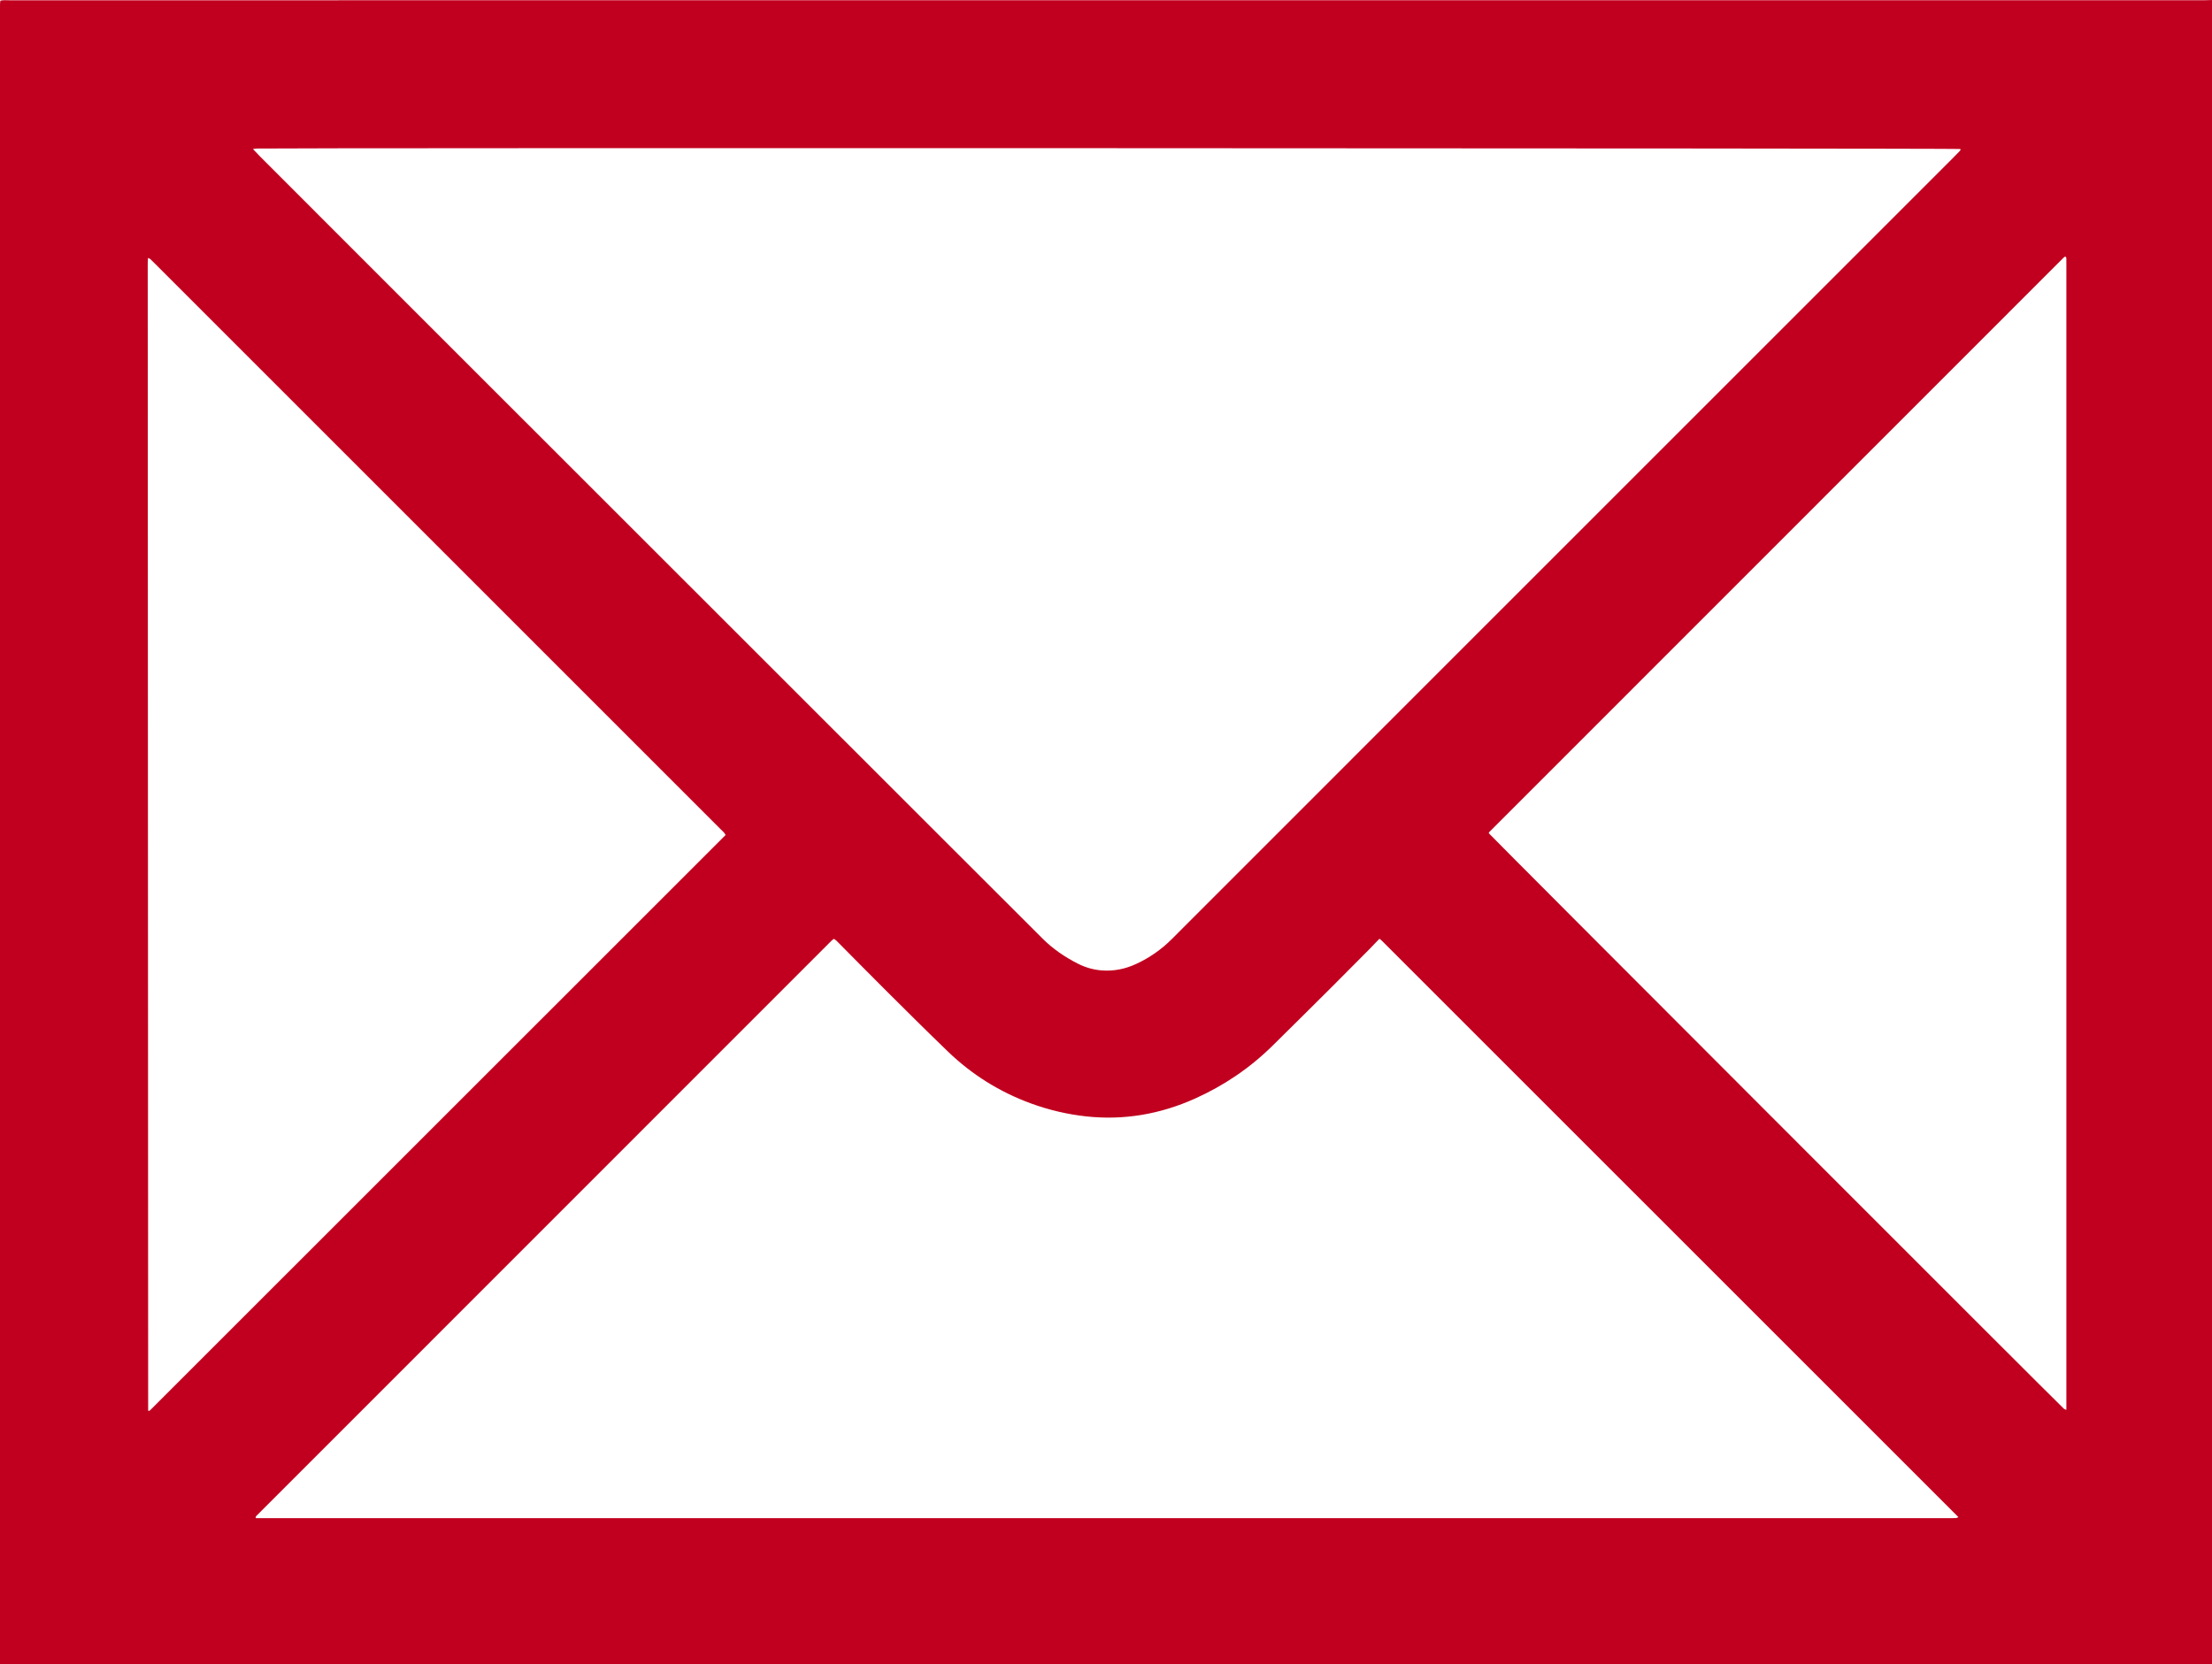
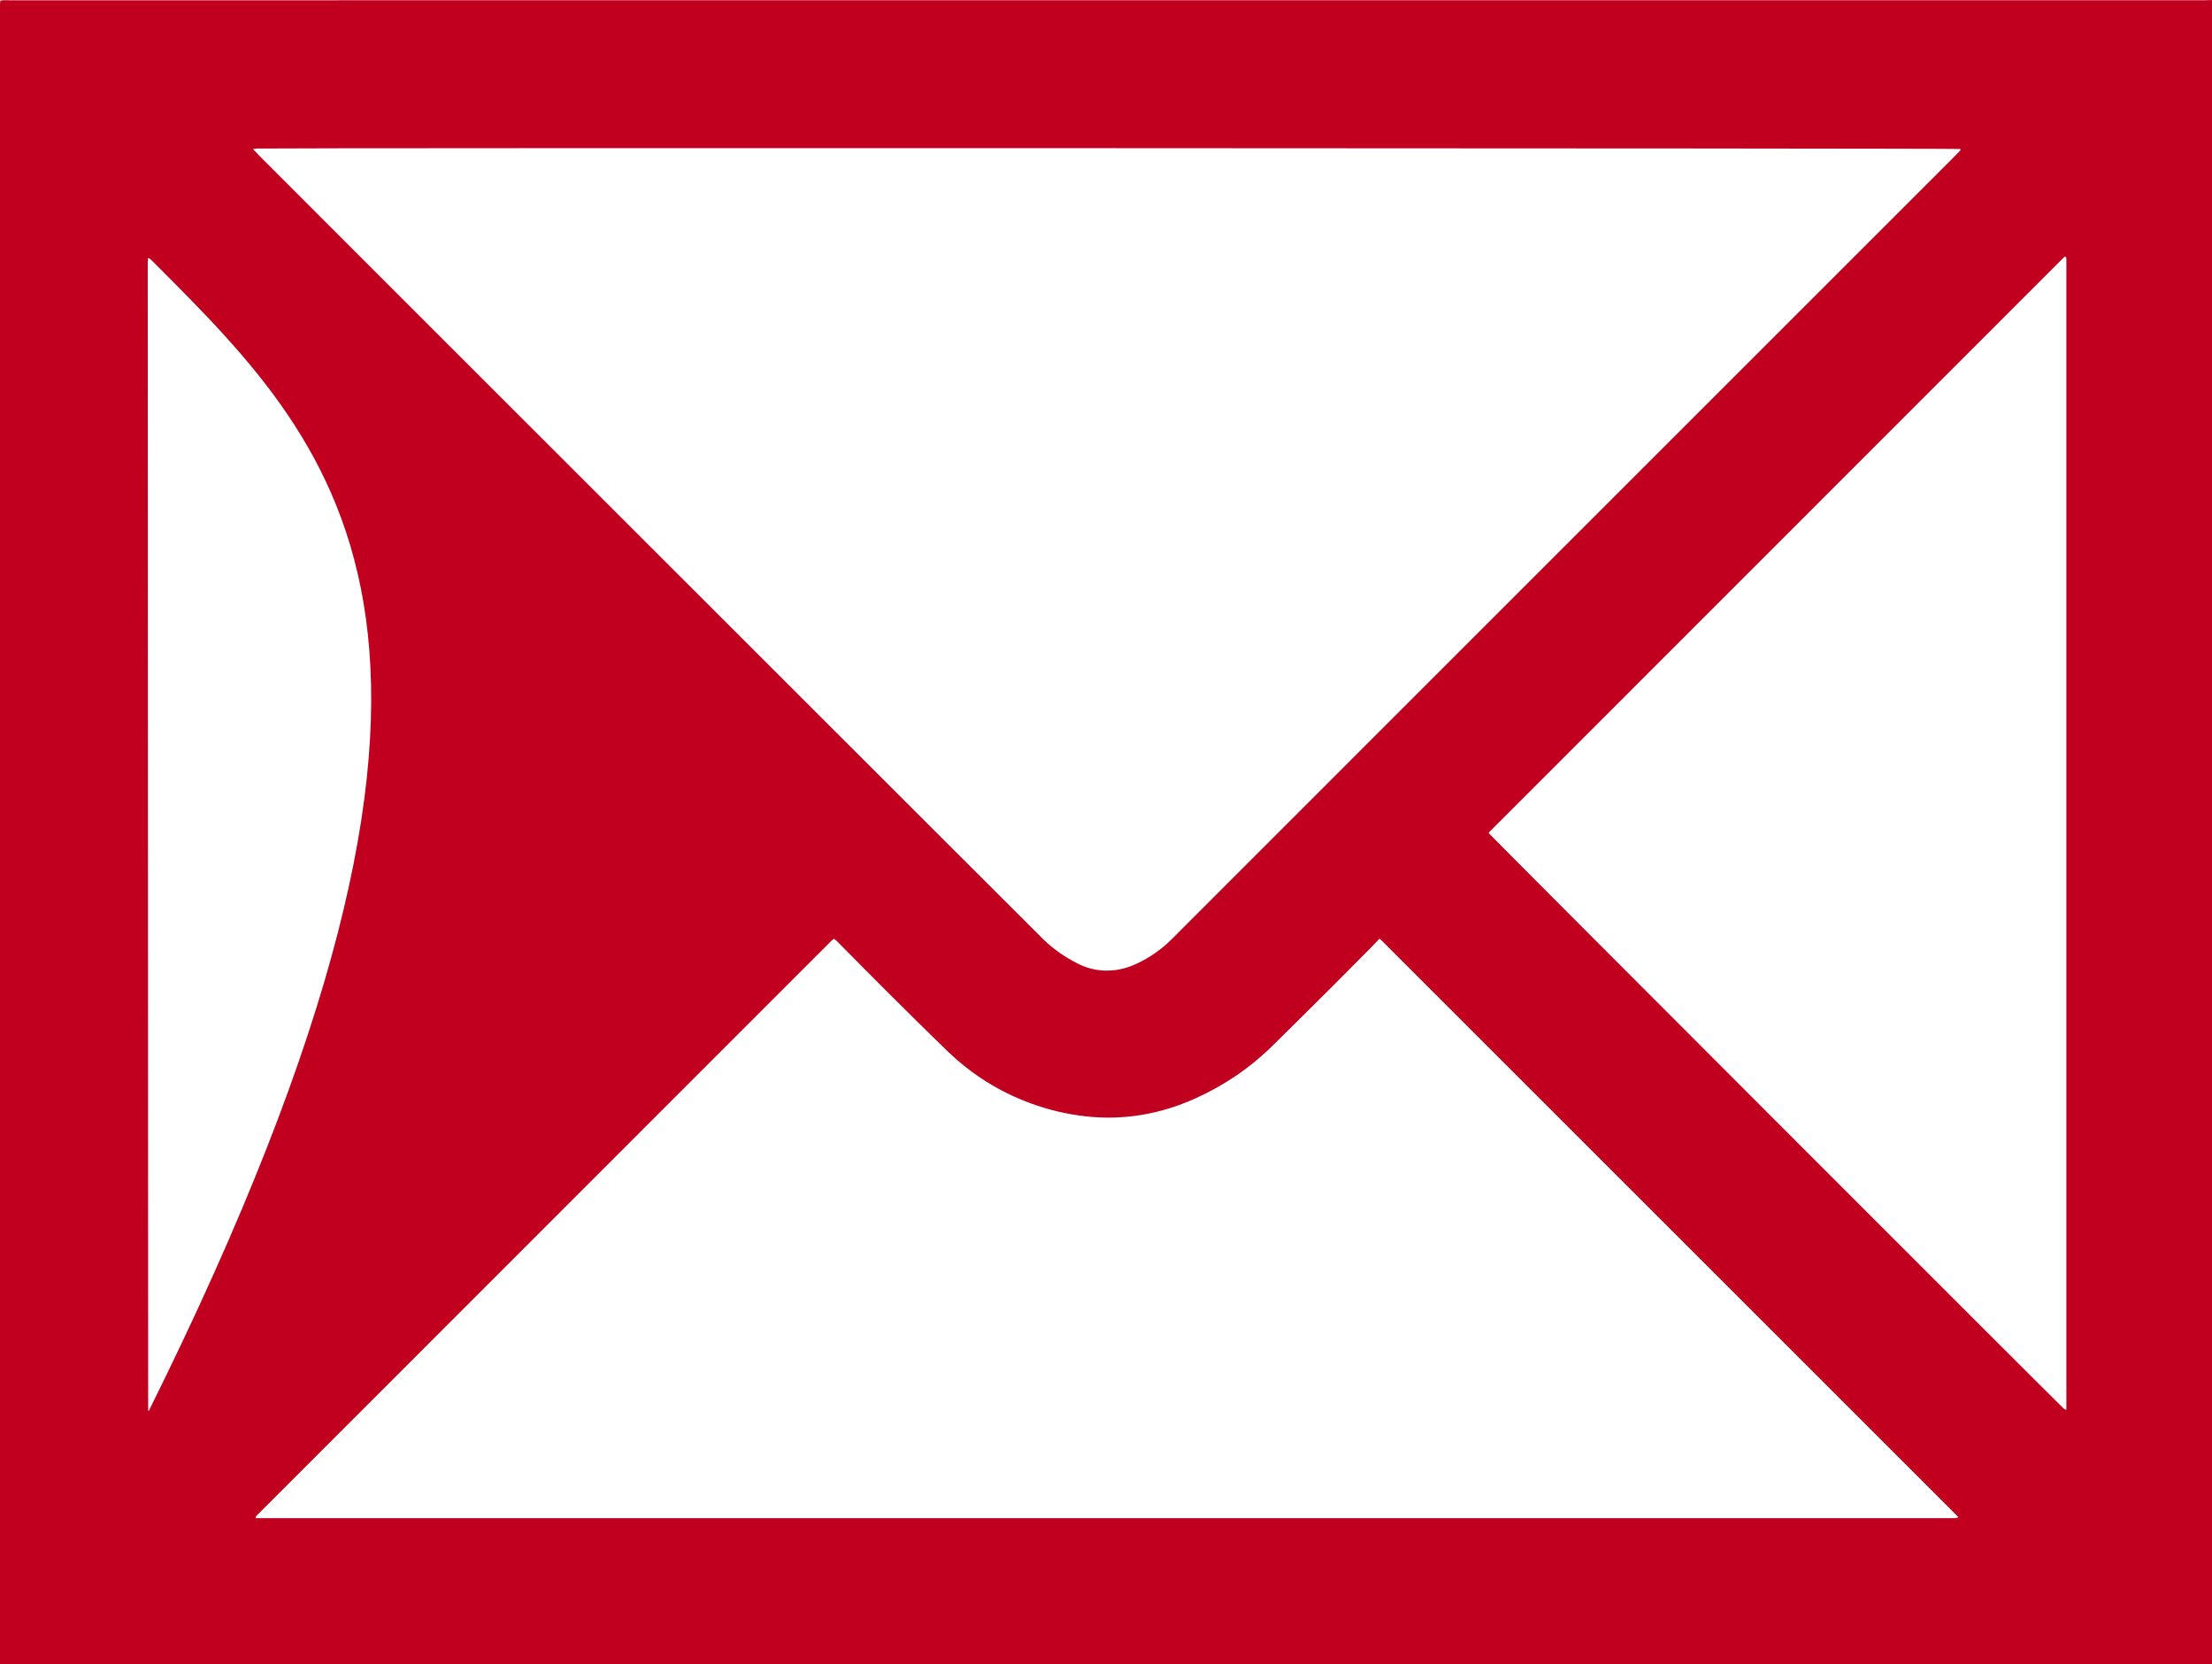
<svg xmlns="http://www.w3.org/2000/svg" version="1.1" viewBox="0 0 578 435">
-   <path fill="#C1001F" d="M578.2 0c0 145.121 0 290.241 0 435.361 -192.758 0-385.514 0-578.271 0 .024-.752.069-1.503.069-2.255C0 289.604 0 146.101 0 2.598 0 2.045-.006 1.492.006.94 .012.7.056.46.088.173 .894-.018 1.645.07 2.384.07 193.571.066 384.758.066 575.944.063c.752 0 1.504-.041 2.256-.063ZM66.086 38.938c.735.774 1.239 1.329 1.767 1.858 13.212 13.223 26.423 26.445 39.641 39.662 13.821 13.821 27.649 27.636 41.473 41.455 20.505 20.497 41.008 40.995 61.513 61.492 13.291 13.286 26.582 26.571 39.875 39.854 7.358 7.352 14.728 14.691 22.079 22.05 2.692 2.695 5.797 4.799 9.171 6.521 1.986 1.013 4.094 1.629 6.332 1.793 3.129.23 6.09-.373 8.927-1.687 3.499-1.621 6.609-3.776 9.342-6.512 27.311-27.335 54.633-54.658 81.954-81.982 40.715-40.718 81.432-81.433 122.147-122.149 .568-.568 1.134-1.141 1.688-1.722 .161-.168.392-.335.241-.632 -1.501-.202-437.726-.32-445.115-.118 -.235.008-.47.052-1.035.117Zm.717 357.832c.65 0 1.199 0 1.749 0 147.071 0 294.142 0 441.212 0 .452 0 .905.011 1.356-.018 .16-.01.314-.119.621-.245 -50.312-50.312-100.51-100.509-150.71-150.702 -.172-.172-.383-.304-.586-.462 -.905.943-1.756 1.854-2.632 2.739 -3.147 3.177-6.291 6.357-9.46 9.513 -5.305 5.282-10.609 10.564-15.949 15.812 -5.9 5.798-12.66 10.354-20.206 13.734 -9.036 4.047-18.479 5.698-28.348 4.631 -4.959-.537-9.789-1.681-14.477-3.396 -8.183-2.993-15.421-7.526-21.687-13.561 -5.428-5.228-10.765-10.55-16.109-15.864 -4.133-4.109-8.213-8.271-12.32-12.406 -.417-.421-.808-.882-1.387-1.183 -.229.188-.433.327-.604.499 -50.126 50.135-100.251 100.272-150.37 150.413 -.056.055-.038.183-.093.496Zm-27.934-28.016c.11-.055.264-.09.359-.185 50.13-50.112 100.256-100.229 150.38-150.345 -.361-.688-.889-1.087-1.345-1.542C138.957 167.37 89.647 118.06 40.337 68.751c-.355-.355-.705-.717-1.077-1.054 -.123-.111-.309-.152-.588-.281 -.029.592-.07 1.031-.07 1.471 .035 99.921.072 199.842.115 299.763 0 .027.078.055.152.104Zm501.076-.295c0-.846 0-1.496 0-2.146 0-99.089 0-198.178 0-297.267 0-.452.005-.905-.006-1.356 -.006-.239.039-.513-.32-.638 -.135.099-.312.195-.448.332 -50.021 50.03-100.039 100.063-150.054 150.101 -.062.062-.063.185-.094.279 .562.735 149.106 149.425 150.311 150.445 .101.084.253.106.611.25Z" />
+   <path fill="#C1001F" d="M578.2 0c0 145.121 0 290.241 0 435.361 -192.758 0-385.514 0-578.271 0 .024-.752.069-1.503.069-2.255C0 289.604 0 146.101 0 2.598 0 2.045-.006 1.492.006.94 .012.7.056.46.088.173 .894-.018 1.645.07 2.384.07 193.571.066 384.758.066 575.944.063c.752 0 1.504-.041 2.256-.063ZM66.086 38.938c.735.774 1.239 1.329 1.767 1.858 13.212 13.223 26.423 26.445 39.641 39.662 13.821 13.821 27.649 27.636 41.473 41.455 20.505 20.497 41.008 40.995 61.513 61.492 13.291 13.286 26.582 26.571 39.875 39.854 7.358 7.352 14.728 14.691 22.079 22.05 2.692 2.695 5.797 4.799 9.171 6.521 1.986 1.013 4.094 1.629 6.332 1.793 3.129.23 6.09-.373 8.927-1.687 3.499-1.621 6.609-3.776 9.342-6.512 27.311-27.335 54.633-54.658 81.954-81.982 40.715-40.718 81.432-81.433 122.147-122.149 .568-.568 1.134-1.141 1.688-1.722 .161-.168.392-.335.241-.632 -1.501-.202-437.726-.32-445.115-.118 -.235.008-.47.052-1.035.117Zm.717 357.832c.65 0 1.199 0 1.749 0 147.071 0 294.142 0 441.212 0 .452 0 .905.011 1.356-.018 .16-.01.314-.119.621-.245 -50.312-50.312-100.51-100.509-150.71-150.702 -.172-.172-.383-.304-.586-.462 -.905.943-1.756 1.854-2.632 2.739 -3.147 3.177-6.291 6.357-9.46 9.513 -5.305 5.282-10.609 10.564-15.949 15.812 -5.9 5.798-12.66 10.354-20.206 13.734 -9.036 4.047-18.479 5.698-28.348 4.631 -4.959-.537-9.789-1.681-14.477-3.396 -8.183-2.993-15.421-7.526-21.687-13.561 -5.428-5.228-10.765-10.55-16.109-15.864 -4.133-4.109-8.213-8.271-12.32-12.406 -.417-.421-.808-.882-1.387-1.183 -.229.188-.433.327-.604.499 -50.126 50.135-100.251 100.272-150.37 150.413 -.056.055-.038.183-.093.496Zm-27.934-28.016C138.957 167.37 89.647 118.06 40.337 68.751c-.355-.355-.705-.717-1.077-1.054 -.123-.111-.309-.152-.588-.281 -.029.592-.07 1.031-.07 1.471 .035 99.921.072 199.842.115 299.763 0 .027.078.055.152.104Zm501.076-.295c0-.846 0-1.496 0-2.146 0-99.089 0-198.178 0-297.267 0-.452.005-.905-.006-1.356 -.006-.239.039-.513-.32-.638 -.135.099-.312.195-.448.332 -50.021 50.03-100.039 100.063-150.054 150.101 -.062.062-.063.185-.094.279 .562.735 149.106 149.425 150.311 150.445 .101.084.253.106.611.25Z" />
</svg>